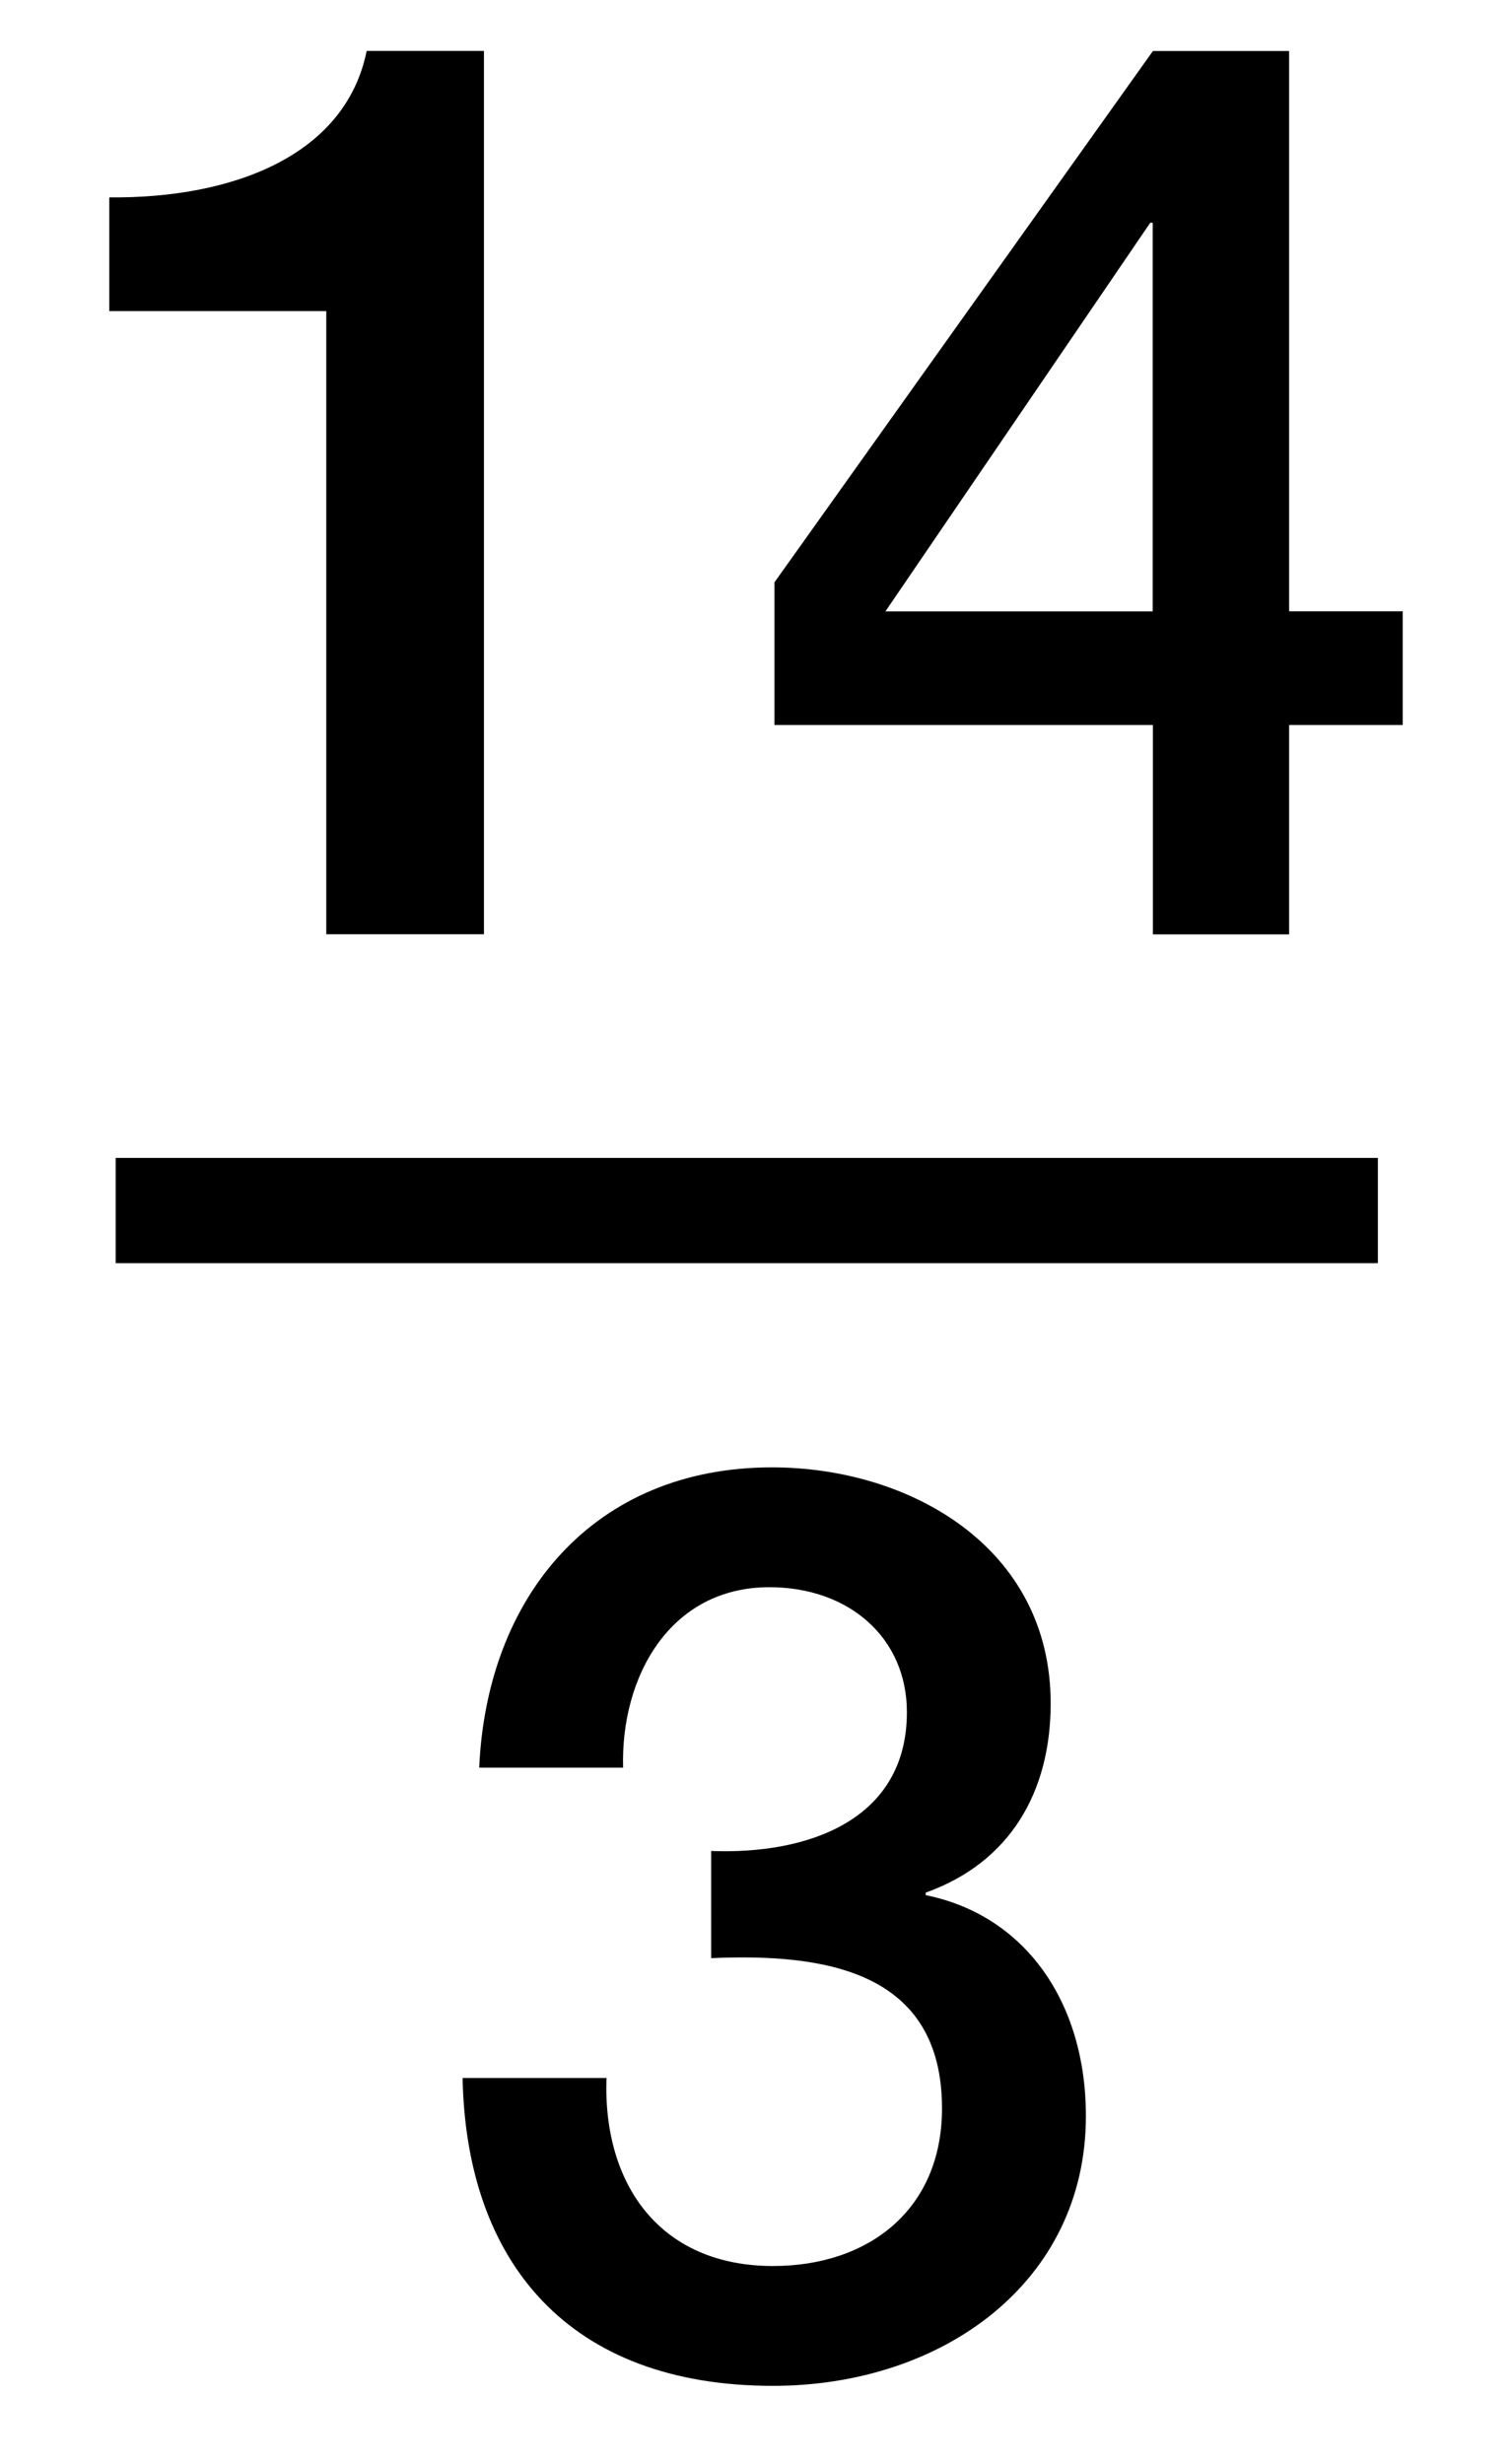
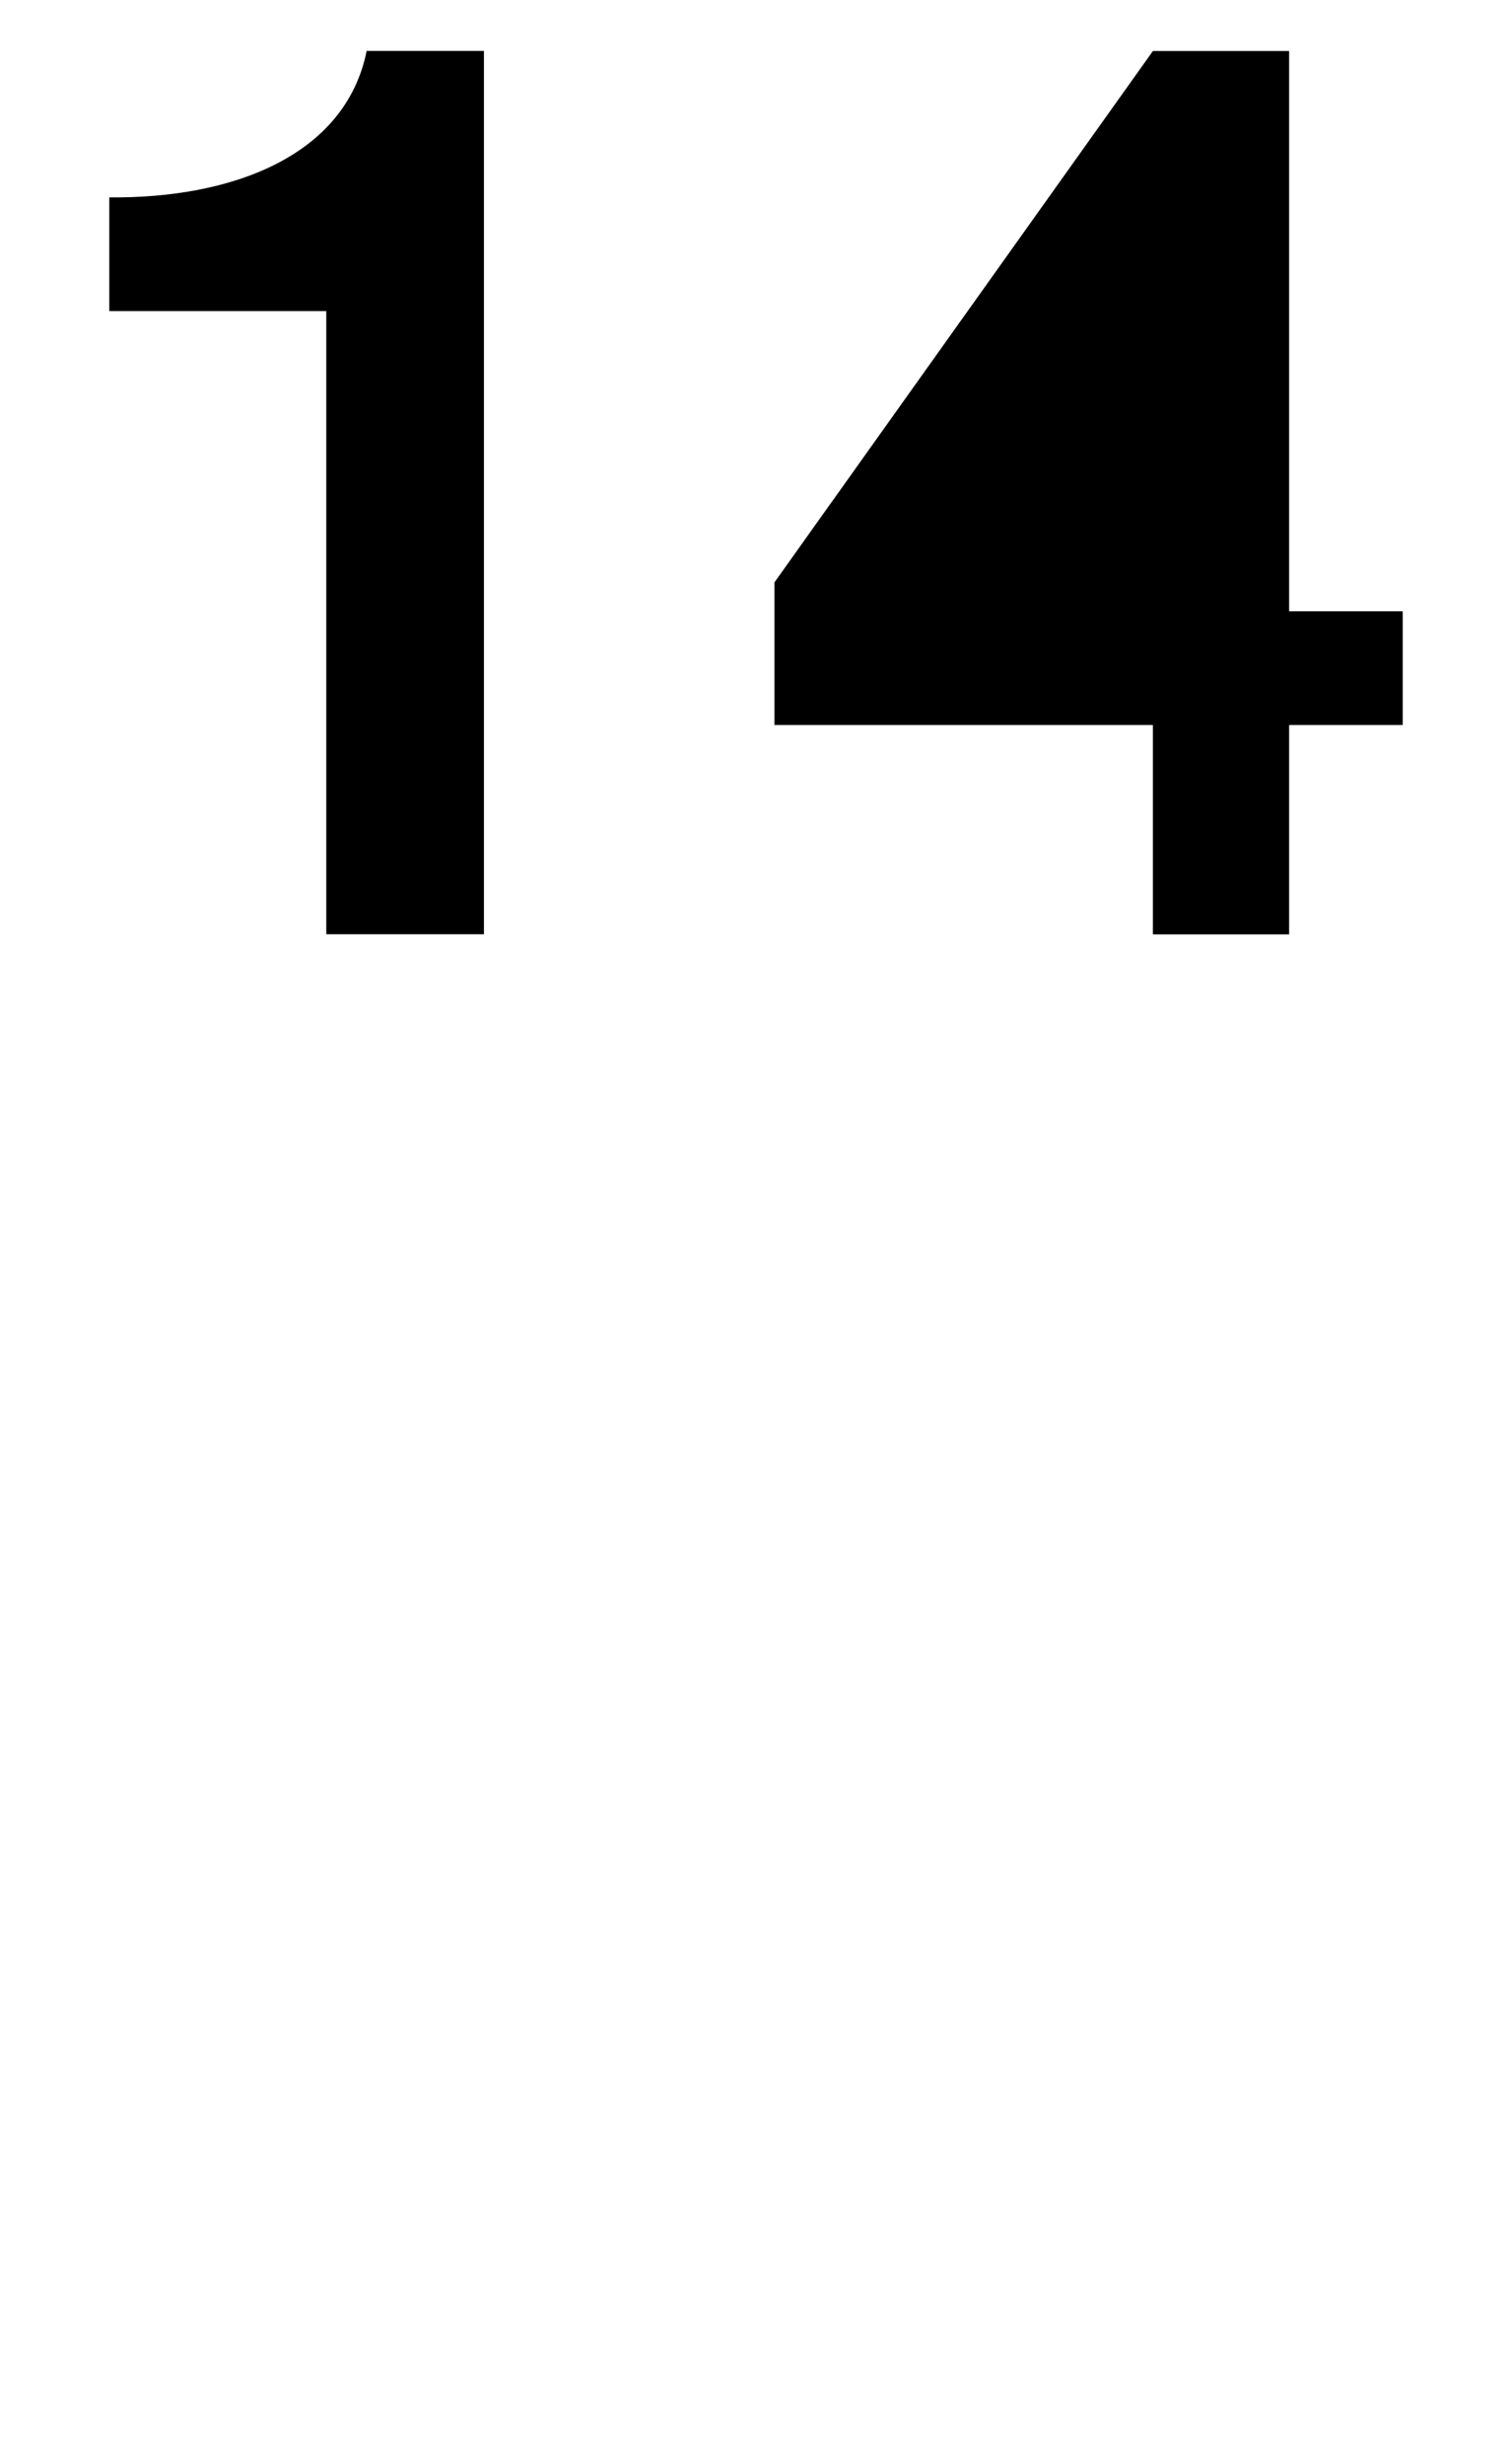
<svg xmlns="http://www.w3.org/2000/svg" version="1.1" id="Layer_1" x="0px" y="0px" width="14.375px" height="23.417px" viewBox="0 0 14.375 23.417" enable-background="new 0 0 14.375 23.417" xml:space="preserve">
-   <line fill="none" stroke="#000000" stroke-miterlimit="10" x1="1.1" y1="11.506" x2="13.1" y2="11.506" />
  <g>
    <path d="M1.039,1.876C2.19,1.888,3.282,1.492,3.486,0.484h1.115V8.88H3.102V2.957H1.039V1.876z" />
-     <path d="M13.336,6.891h-1.08v1.99h-1.295v-1.99H7.363V5.535l3.598-5.05h1.295V5.81h1.08V6.891z M8.418,5.811h2.541V2.117h-0.023   L8.418,5.811z" />
+     <path d="M13.336,6.891h-1.08v1.99h-1.295v-1.99H7.363V5.535l3.598-5.05h1.295V5.81h1.08V6.891z M8.418,5.811h2.541h-0.023   L8.418,5.811z" />
  </g>
  <g>
-     <path d="M6.763,17.593c0.912,0.035,1.859-0.289,1.859-1.319c0-0.708-0.551-1.188-1.307-1.188c-0.947,0-1.415,0.853-1.391,1.715   H4.556c0.072-1.631,1.091-2.854,2.783-2.854c1.307,0,2.65,0.756,2.65,2.243c0,0.839-0.383,1.511-1.188,1.799v0.024   c0.947,0.191,1.523,1.02,1.523,2.099c0,1.583-1.367,2.565-2.975,2.565c-1.943,0-2.916-1.174-2.951-2.926h1.368   c-0.035,1.02,0.516,1.787,1.583,1.787c0.912,0,1.607-0.539,1.607-1.498c0-1.308-1.115-1.476-2.195-1.428V17.593z" />
-   </g>
+     </g>
</svg>